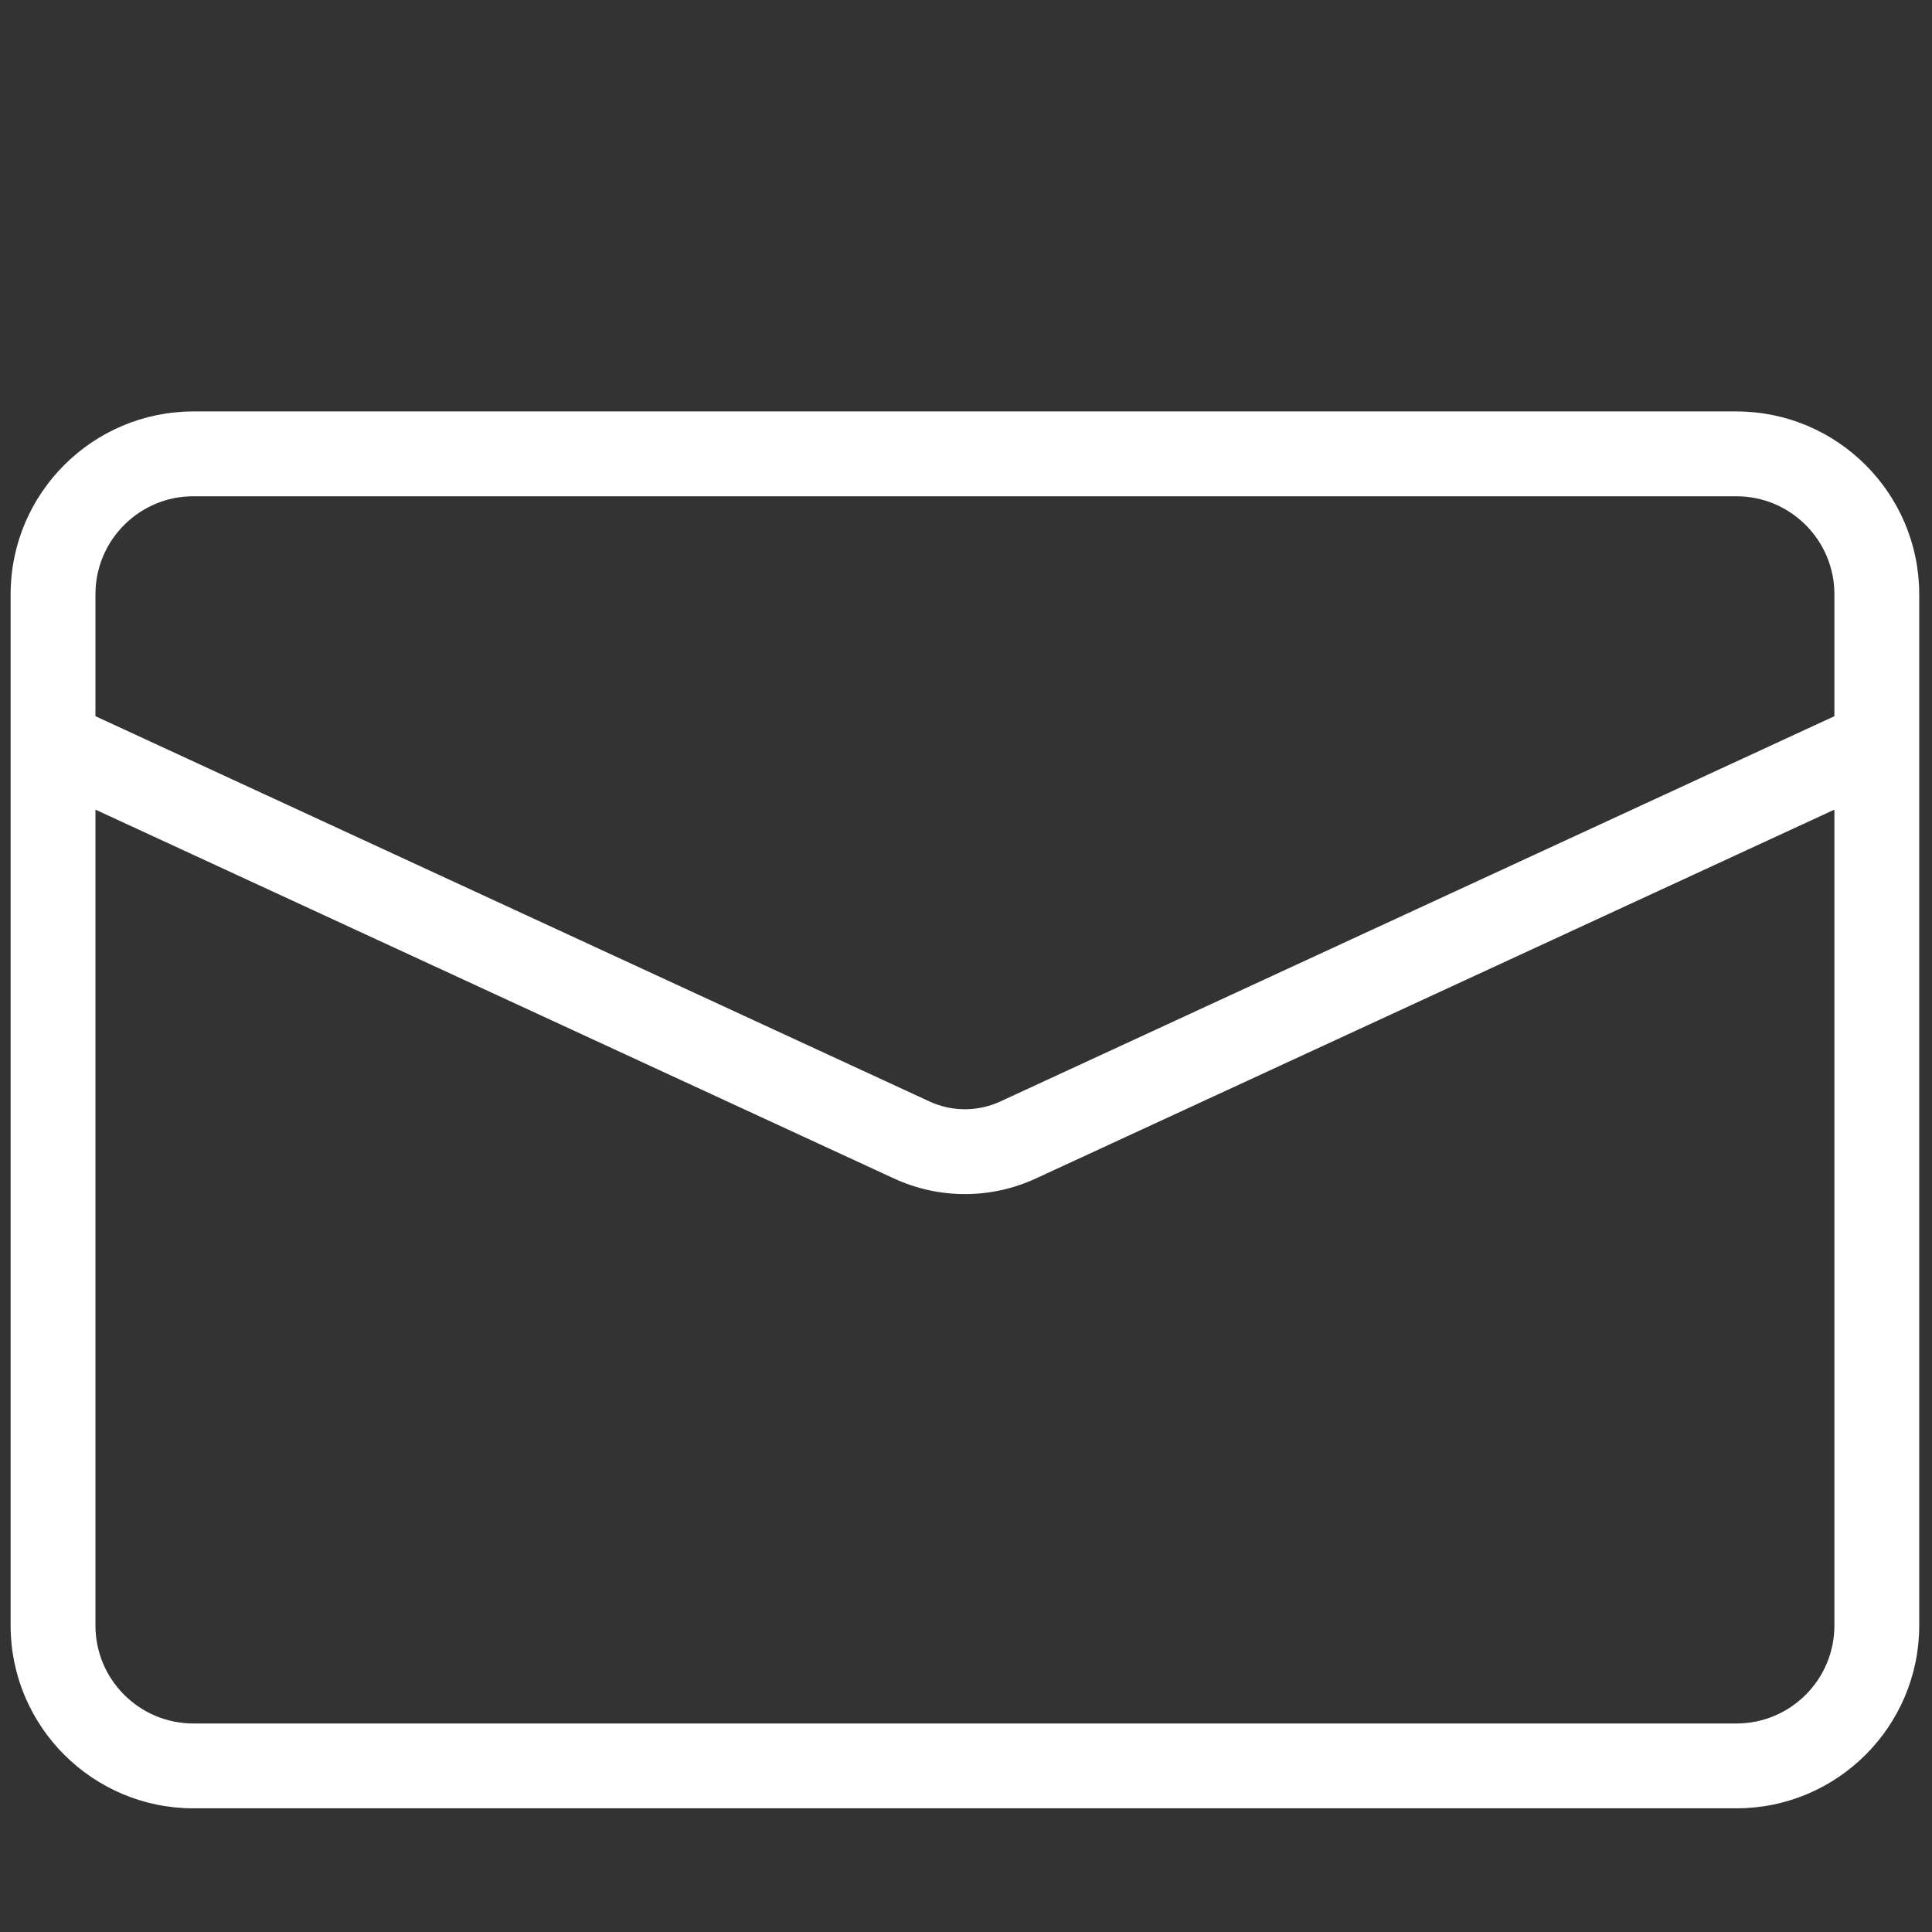
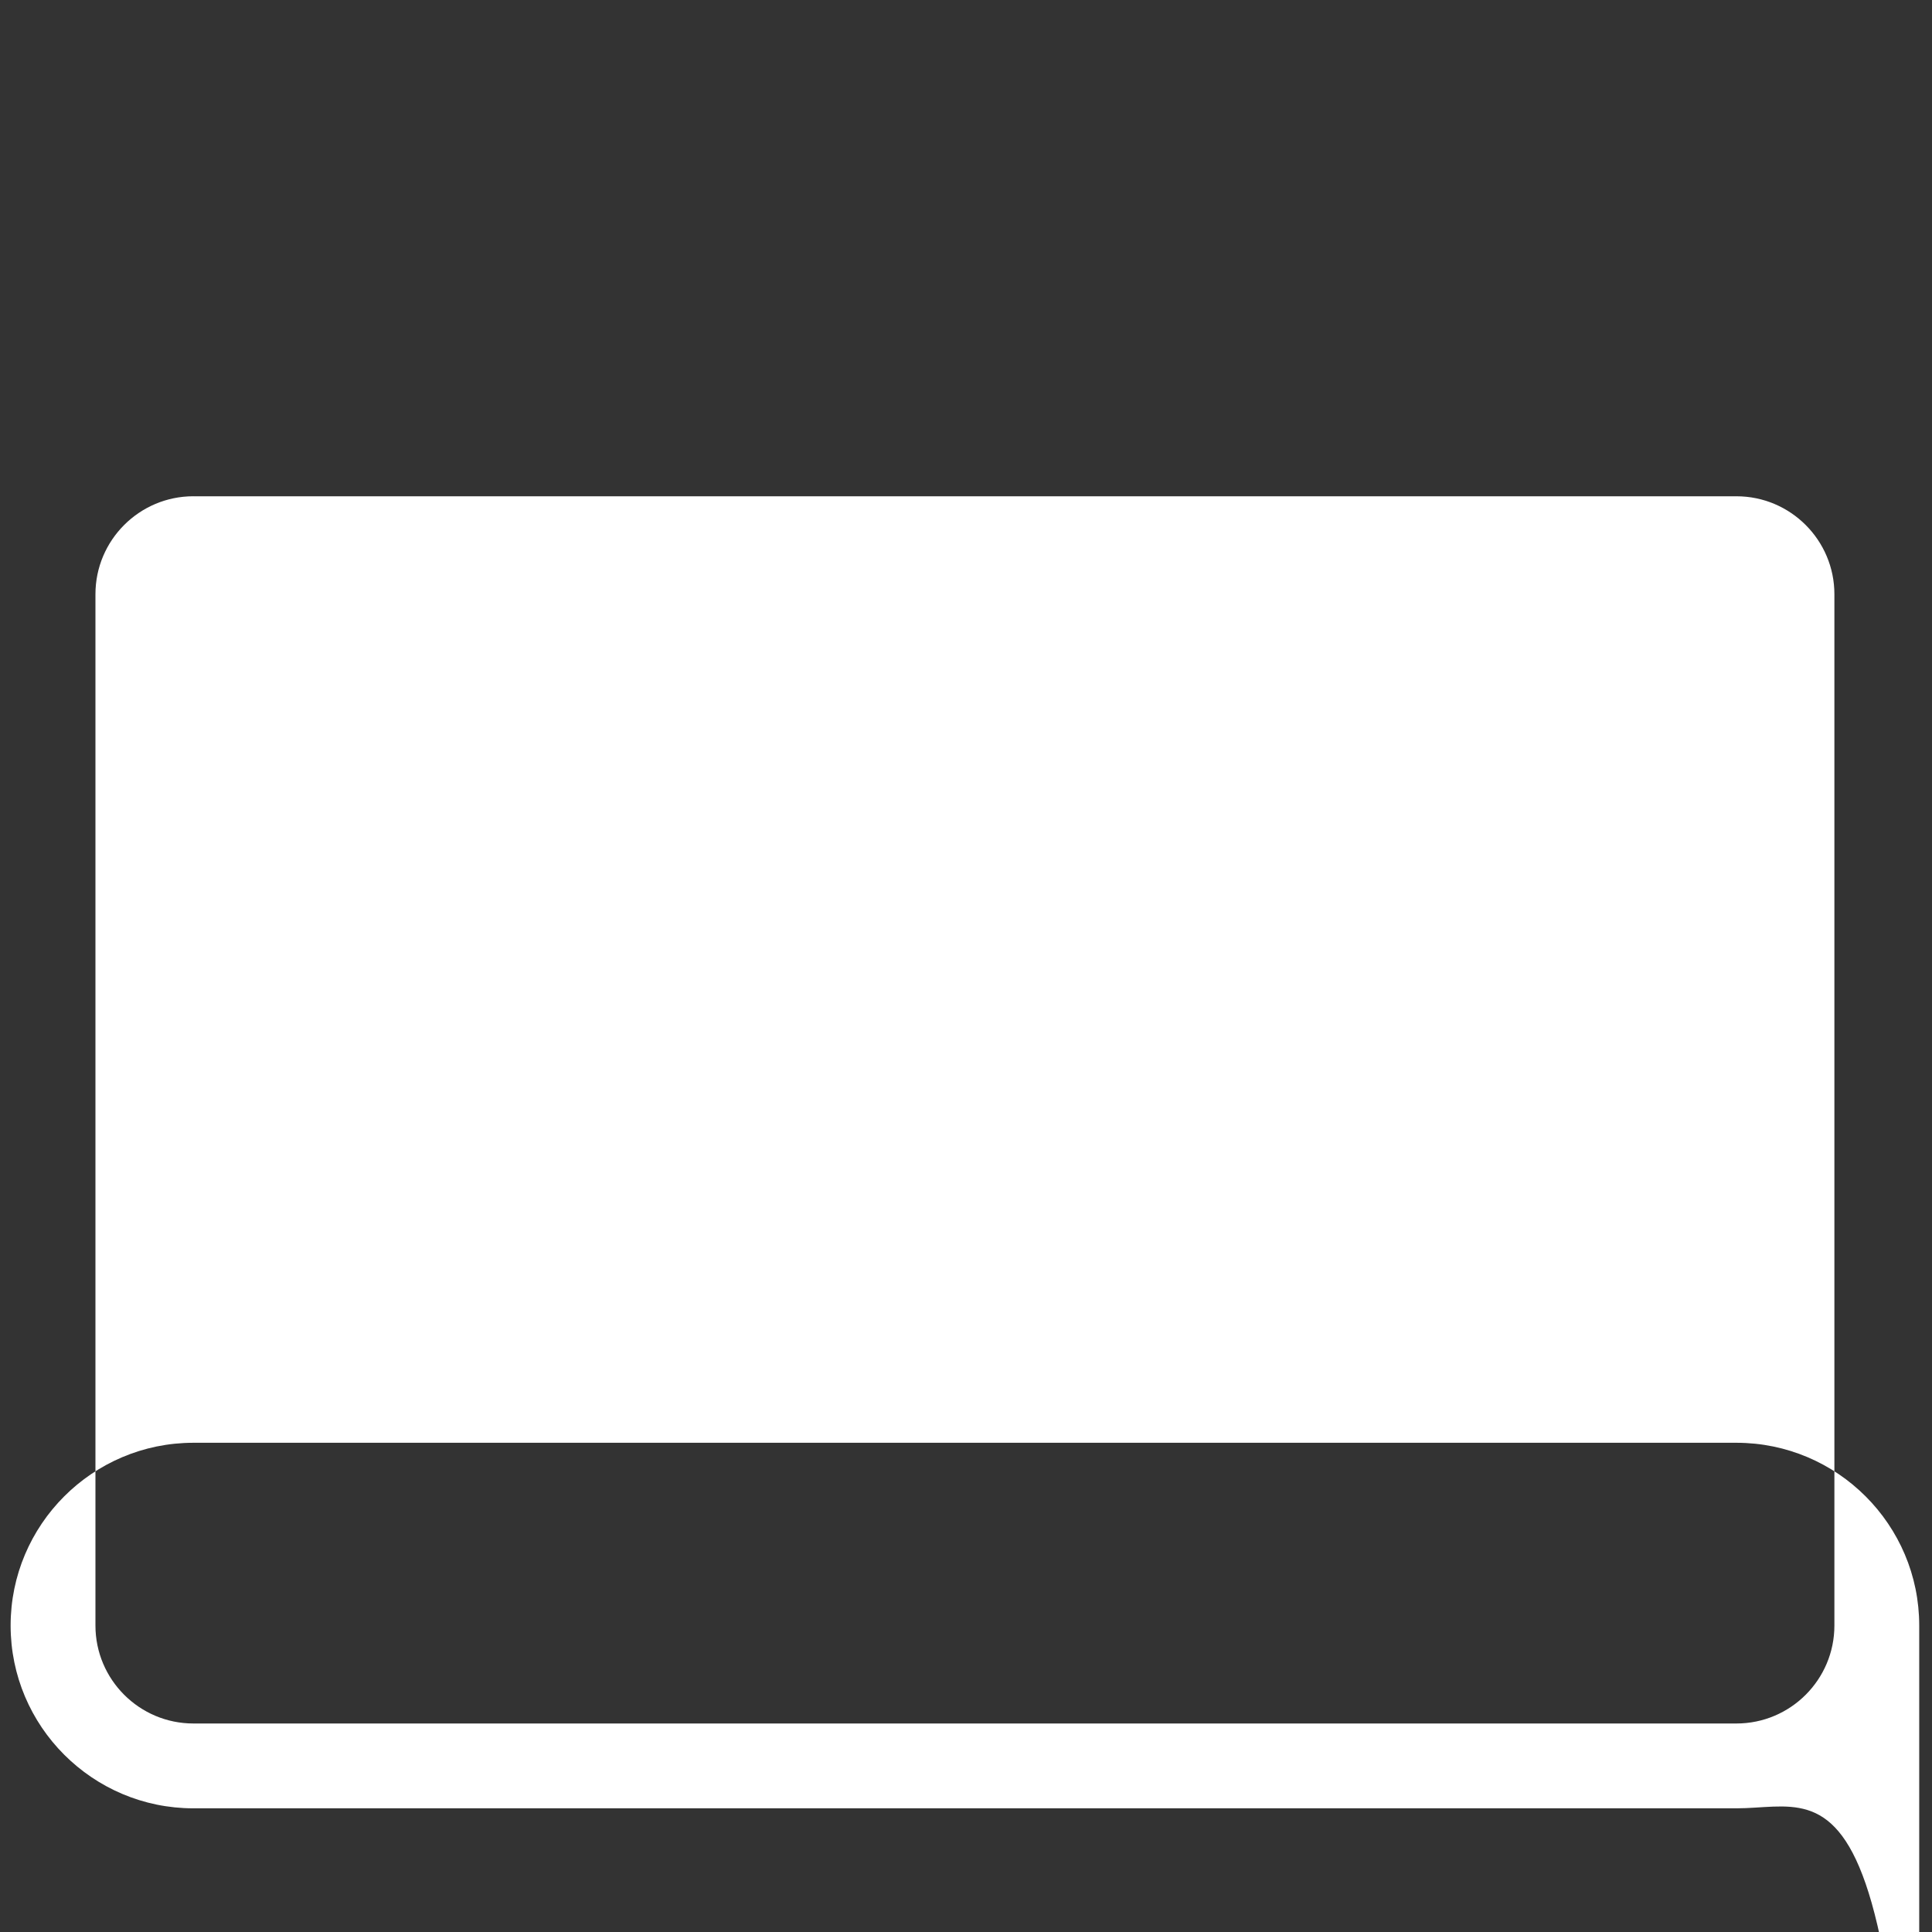
<svg xmlns="http://www.w3.org/2000/svg" version="1.1" width="256" height="256" viewBox="0 0 256 256" xml:space="preserve">
  <rect x="0" y="0" width="256" height="256" fill="#333333" stroke="none" />
  <g style="stroke: none; stroke-width: 0; stroke-dasharray: none; stroke-linecap: butt; stroke-linejoin: miter; stroke-miterlimit: 10; fill: none; fill-rule: nonzero; opacity: 1;" transform="translate(1.407 20.614) scale(2.81 2.81)">
-     <path d="M 81.382 77.935 H 8.618 C 3.866 77.935 0 74.068 0 69.316 V 20.684 c 0 -4.752 3.866 -8.618 8.618 -8.618 h 72.764 c 4.752 0 8.618 3.866 8.618 8.618 v 48.633 C 90 74.068 86.134 77.935 81.382 77.935 z M 8.618 16.065 C 6.072 16.065 4 18.137 4 20.684 v 48.633 c 0 2.547 2.072 4.618 4.618 4.618 h 72.764 c 2.547 0 4.618 -2.071 4.618 -4.618 V 20.684 c 0 -2.546 -2.071 -4.618 -4.618 -4.618 H 8.618 z" style="stroke: none; stroke-width: 1; stroke-dasharray: none; stroke-linecap: butt; stroke-linejoin: miter; stroke-miterlimit: 10; fill: rgb(255,255,255); fill-rule: nonzero; opacity: 1;" transform=" matrix(1 0 0 1 0 0) " stroke-linecap="round" />
-     <path d="M 45 48.971 c -1.142 0 -2.284 -0.246 -3.348 -0.737 L 1.161 29.531 L 2.839 25.9 l 40.49 18.703 c 1.062 0.49 2.279 0.491 3.342 0 l 40.404 -18.663 l 1.678 3.631 L 48.349 48.233 C 47.284 48.725 46.143 48.971 45 48.971 z" style="stroke: none; stroke-width: 1; stroke-dasharray: none; stroke-linecap: butt; stroke-linejoin: miter; stroke-miterlimit: 10; fill: rgb(255,255,255); fill-rule: nonzero; opacity: 1;" transform=" matrix(1 0 0 1 0 0) " stroke-linecap="round" />
+     <path d="M 81.382 77.935 H 8.618 C 3.866 77.935 0 74.068 0 69.316 c 0 -4.752 3.866 -8.618 8.618 -8.618 h 72.764 c 4.752 0 8.618 3.866 8.618 8.618 v 48.633 C 90 74.068 86.134 77.935 81.382 77.935 z M 8.618 16.065 C 6.072 16.065 4 18.137 4 20.684 v 48.633 c 0 2.547 2.072 4.618 4.618 4.618 h 72.764 c 2.547 0 4.618 -2.071 4.618 -4.618 V 20.684 c 0 -2.546 -2.071 -4.618 -4.618 -4.618 H 8.618 z" style="stroke: none; stroke-width: 1; stroke-dasharray: none; stroke-linecap: butt; stroke-linejoin: miter; stroke-miterlimit: 10; fill: rgb(255,255,255); fill-rule: nonzero; opacity: 1;" transform=" matrix(1 0 0 1 0 0) " stroke-linecap="round" />
  </g>
</svg>